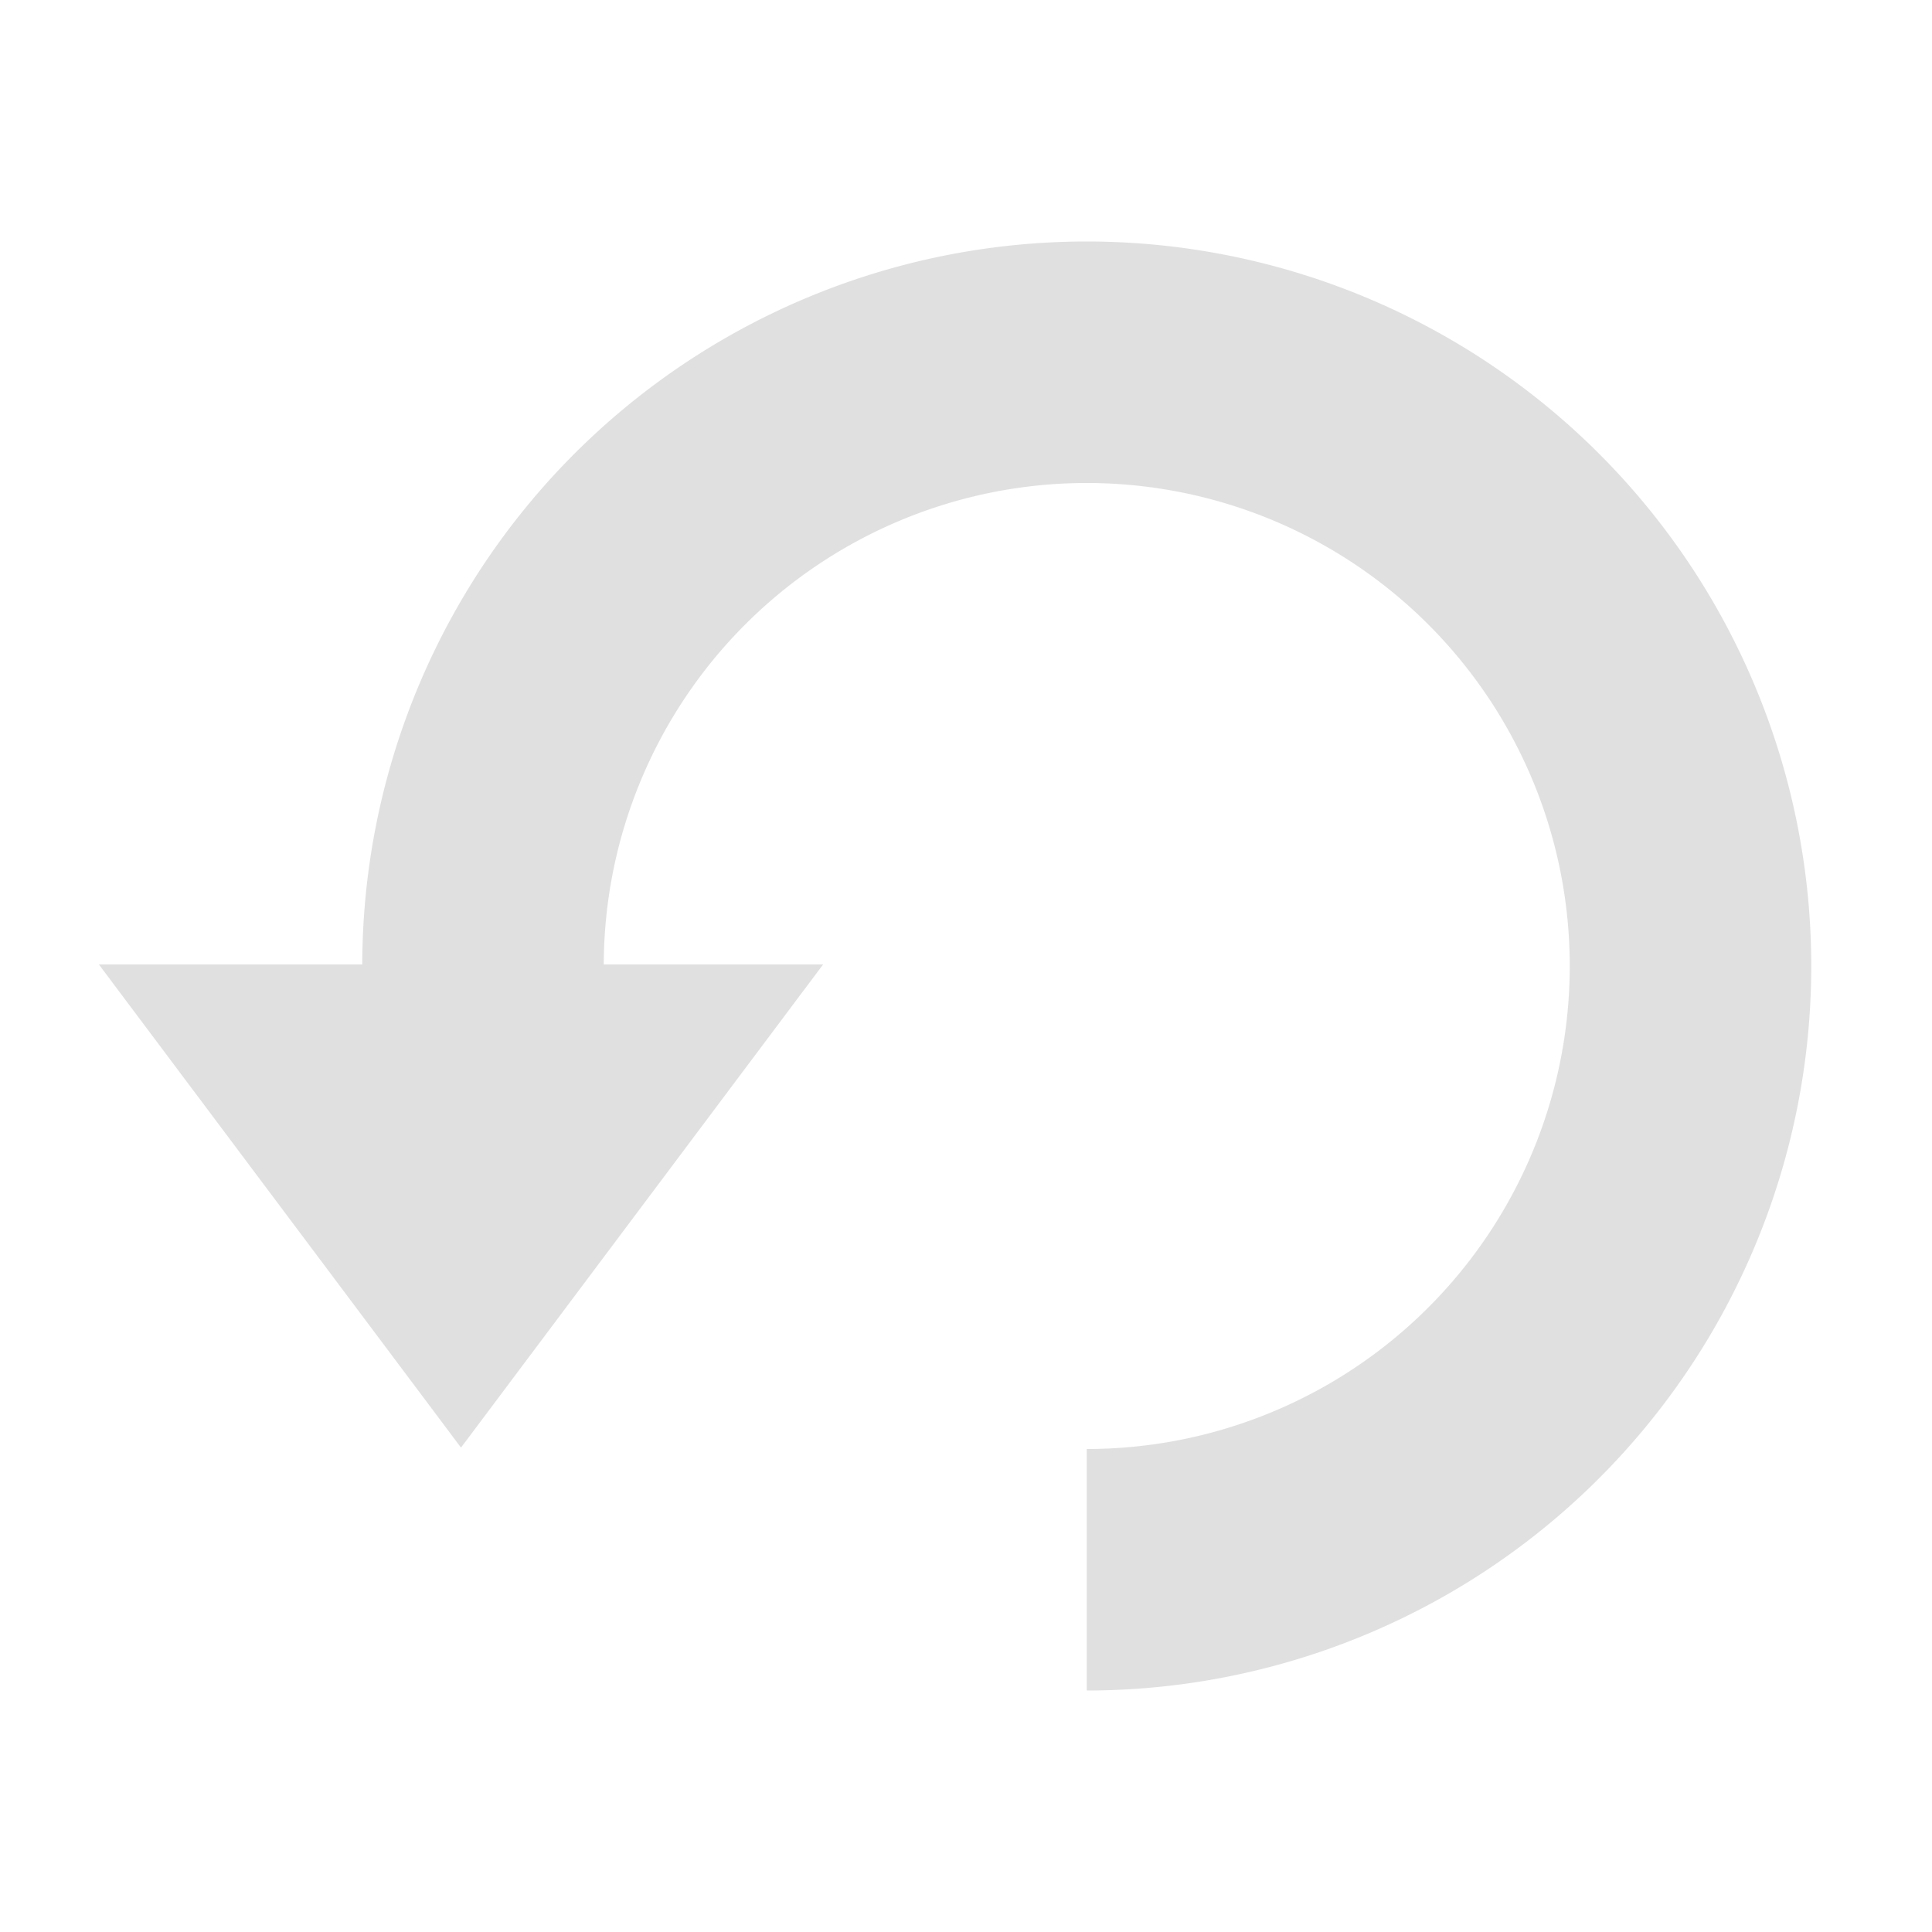
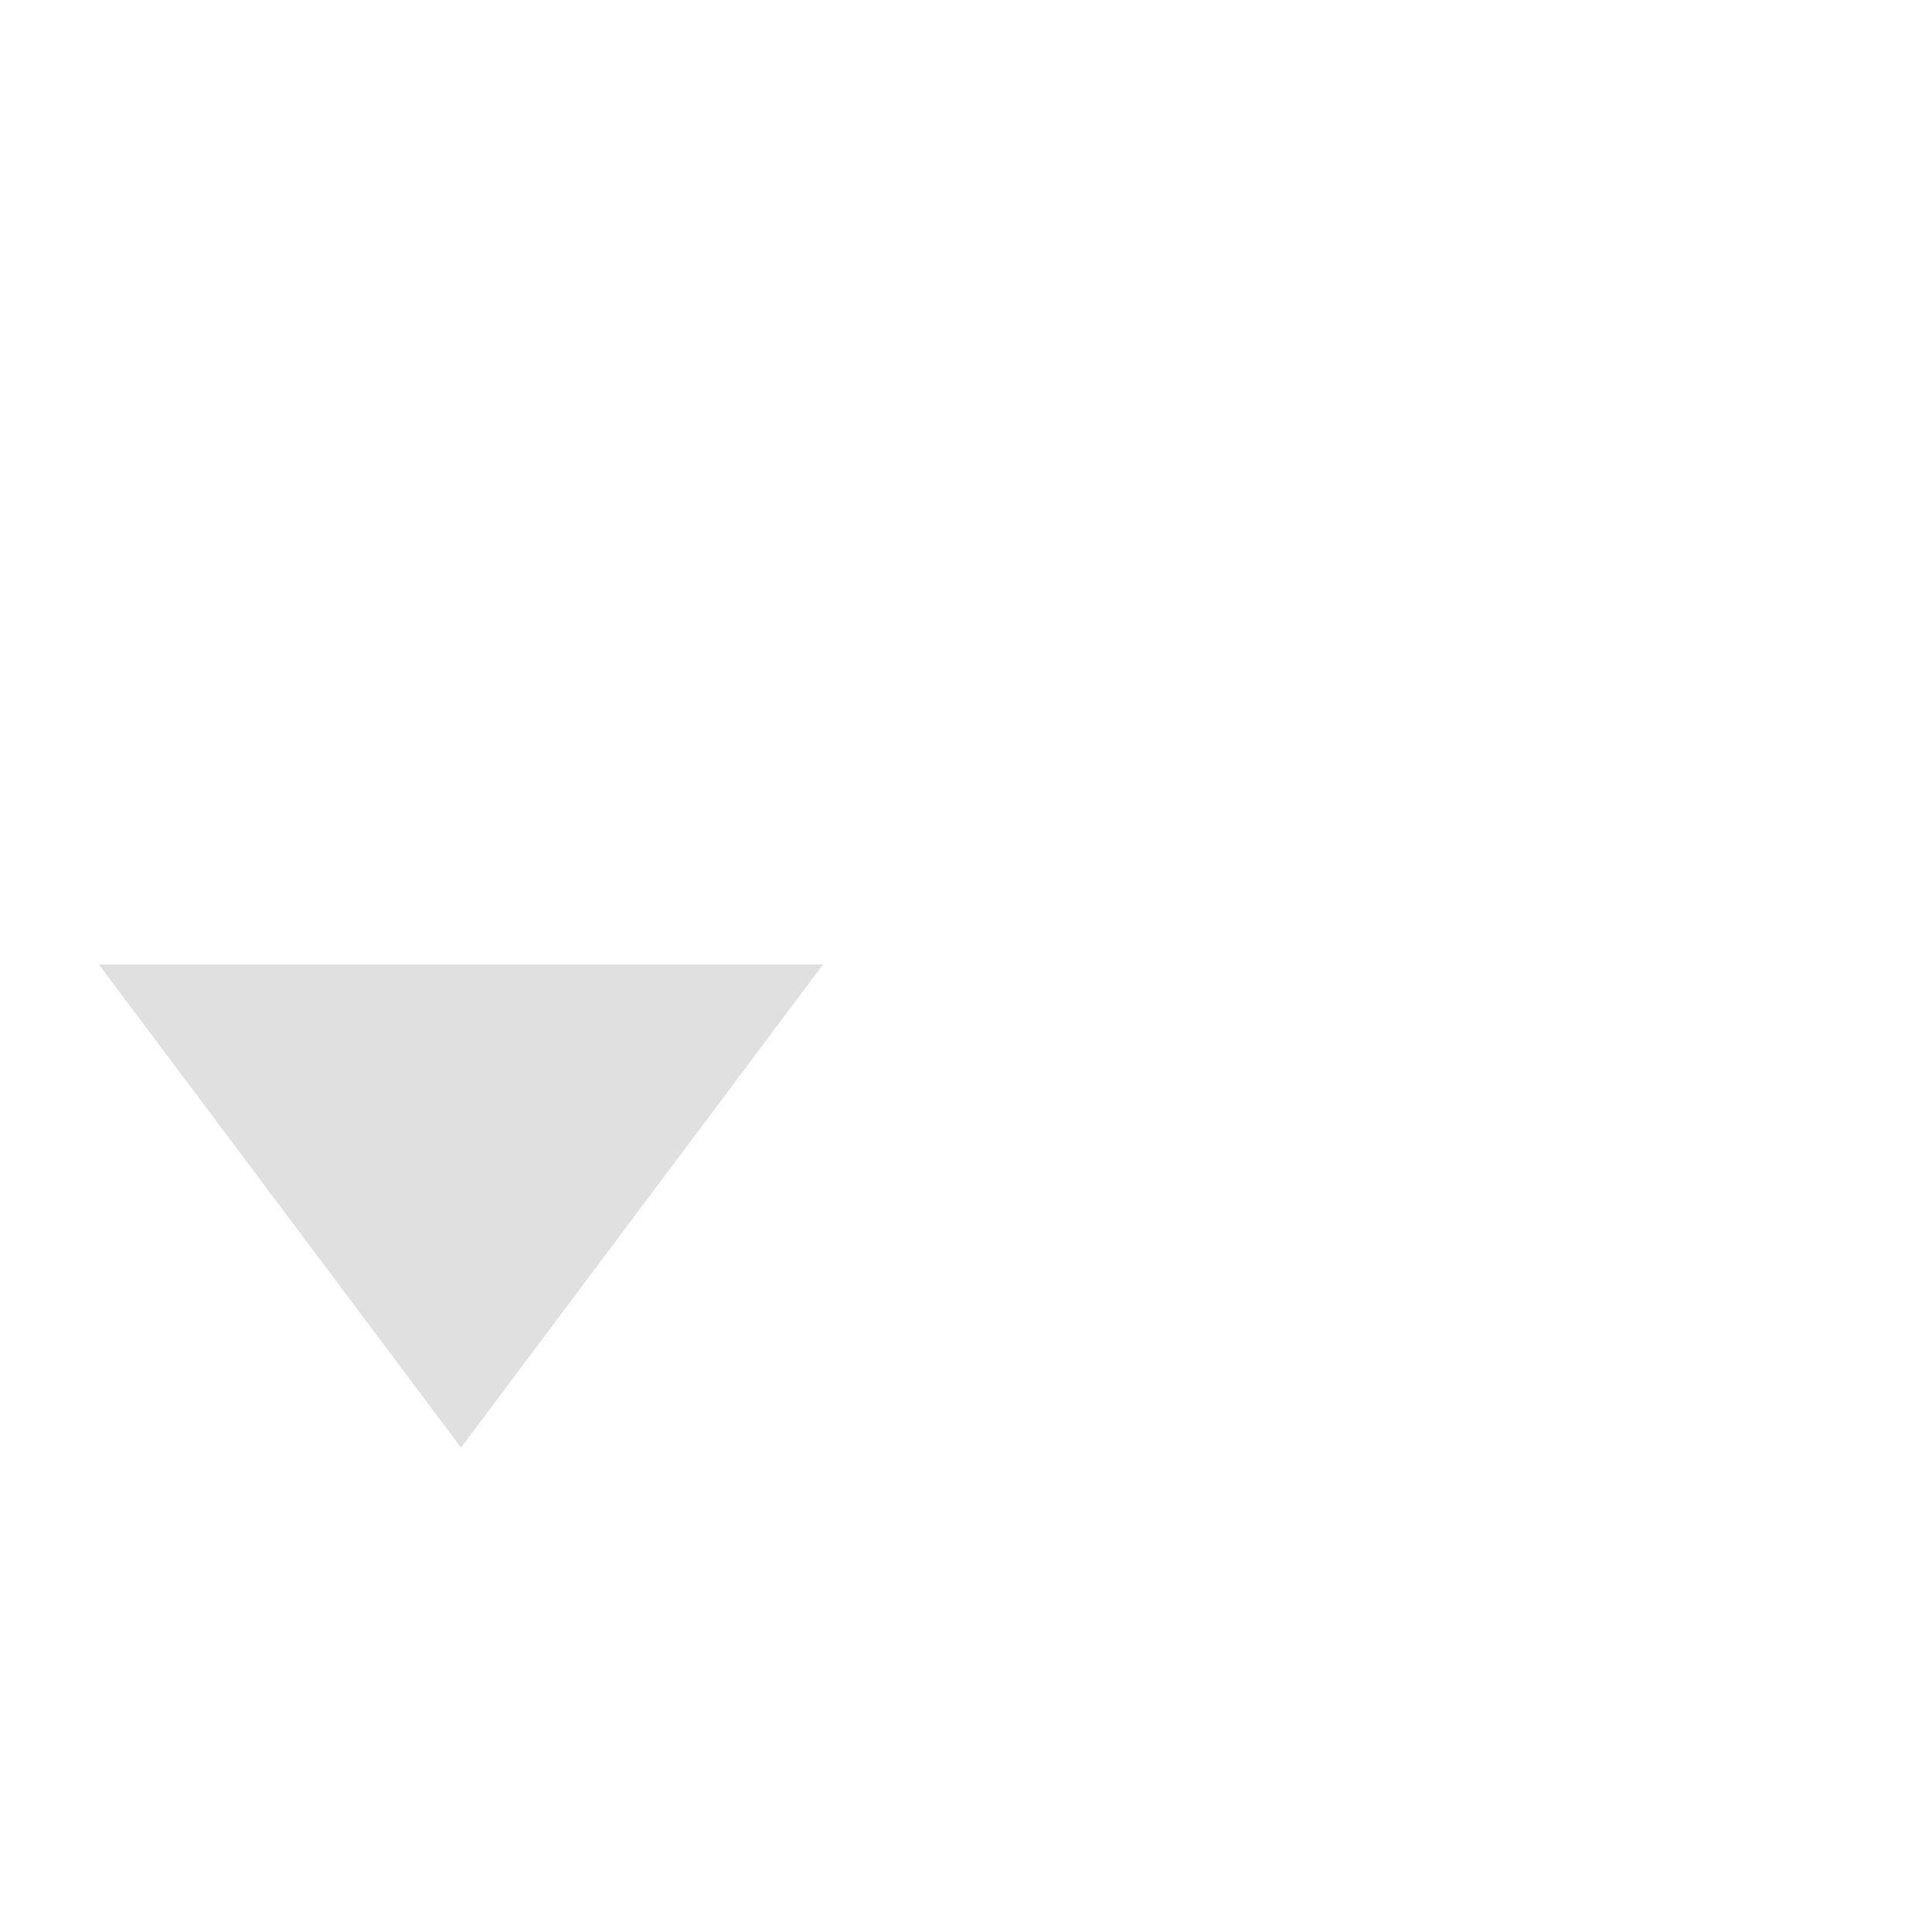
<svg xmlns="http://www.w3.org/2000/svg" height="16" viewBox="0 0 16 16" width="16">
  <g fill="#e0e0e0" fill-opacity=".996" transform="translate(0 -1036.4)">
-     <path d="m9 2a6 6 0 0 0 -6 6h2a4 4 0 0 1 4-4 4 4 0 0 1 4 4 4 4 0 0 1 -4 4v2a6 6 0 0 0 6-6 6 6 0 0 0 -6-6z" transform="translate(0 1036.4)" />
    <path d="m4.118 1048.3-1.677-.968-1.677-.968 1.677-.968 1.677-.968-0 1.937z" transform="matrix(0 -1.193 1.549 0 -1617 1049.3)" />
  </g>
</svg>